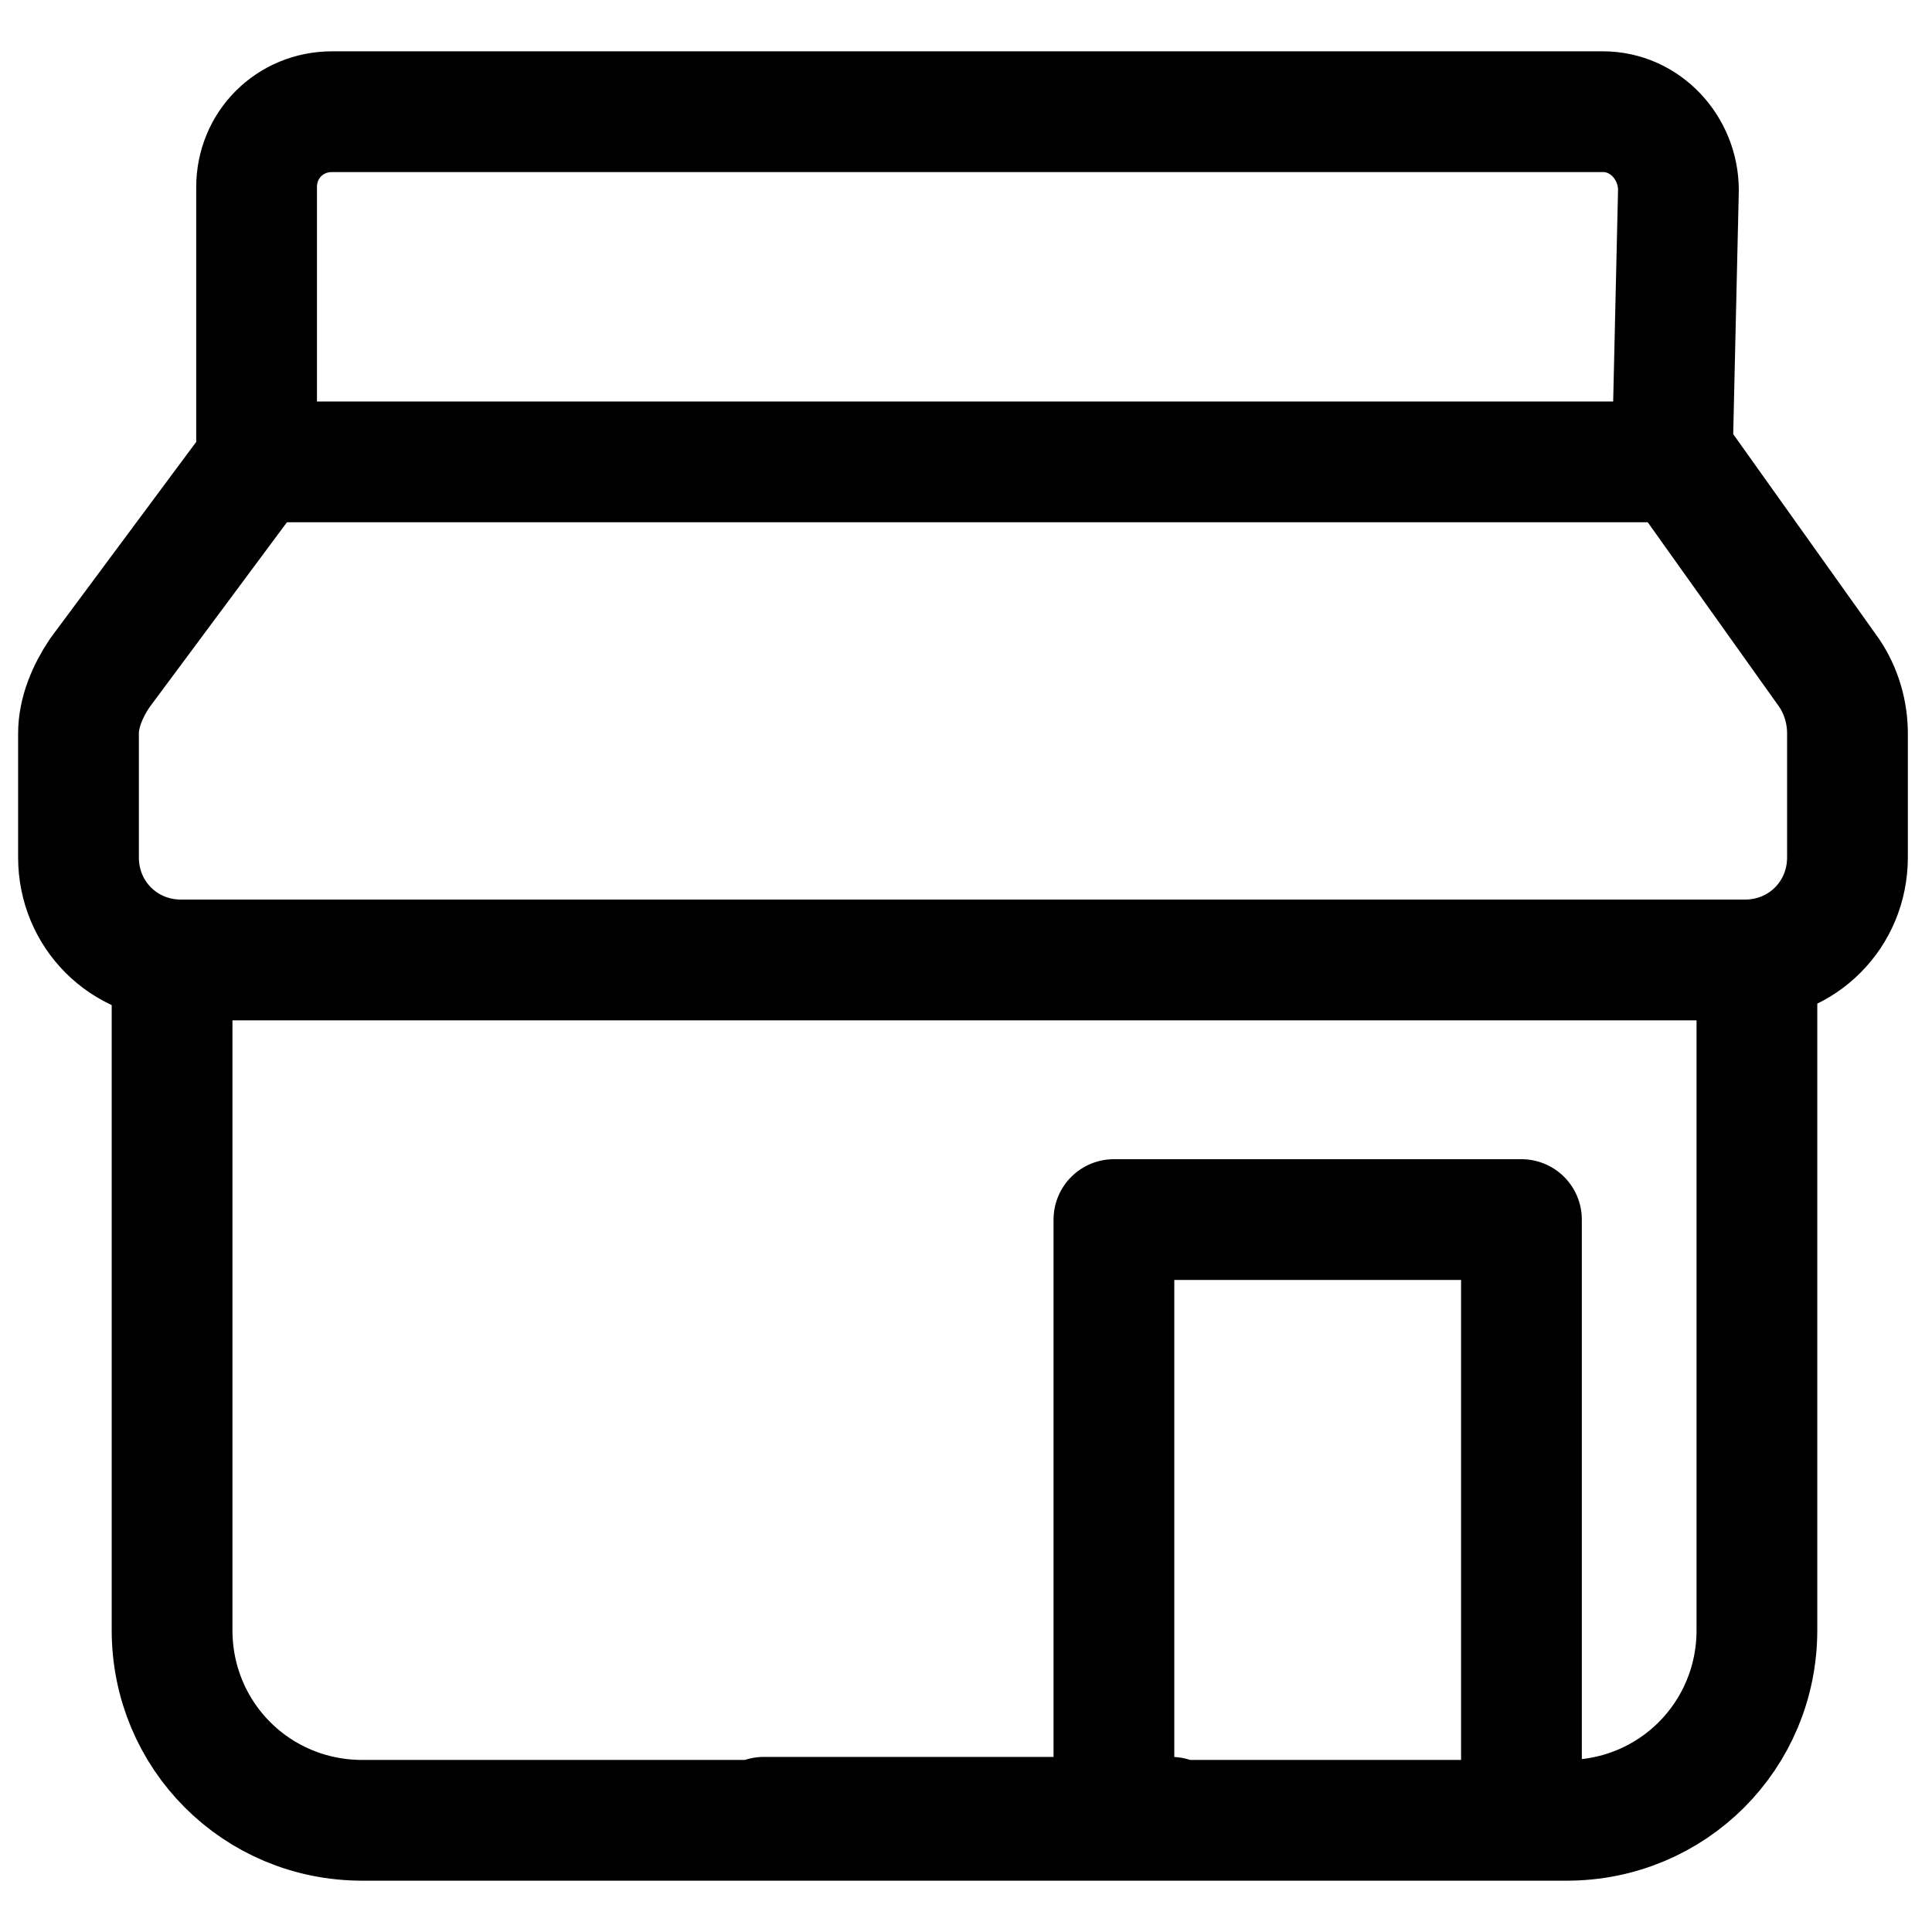
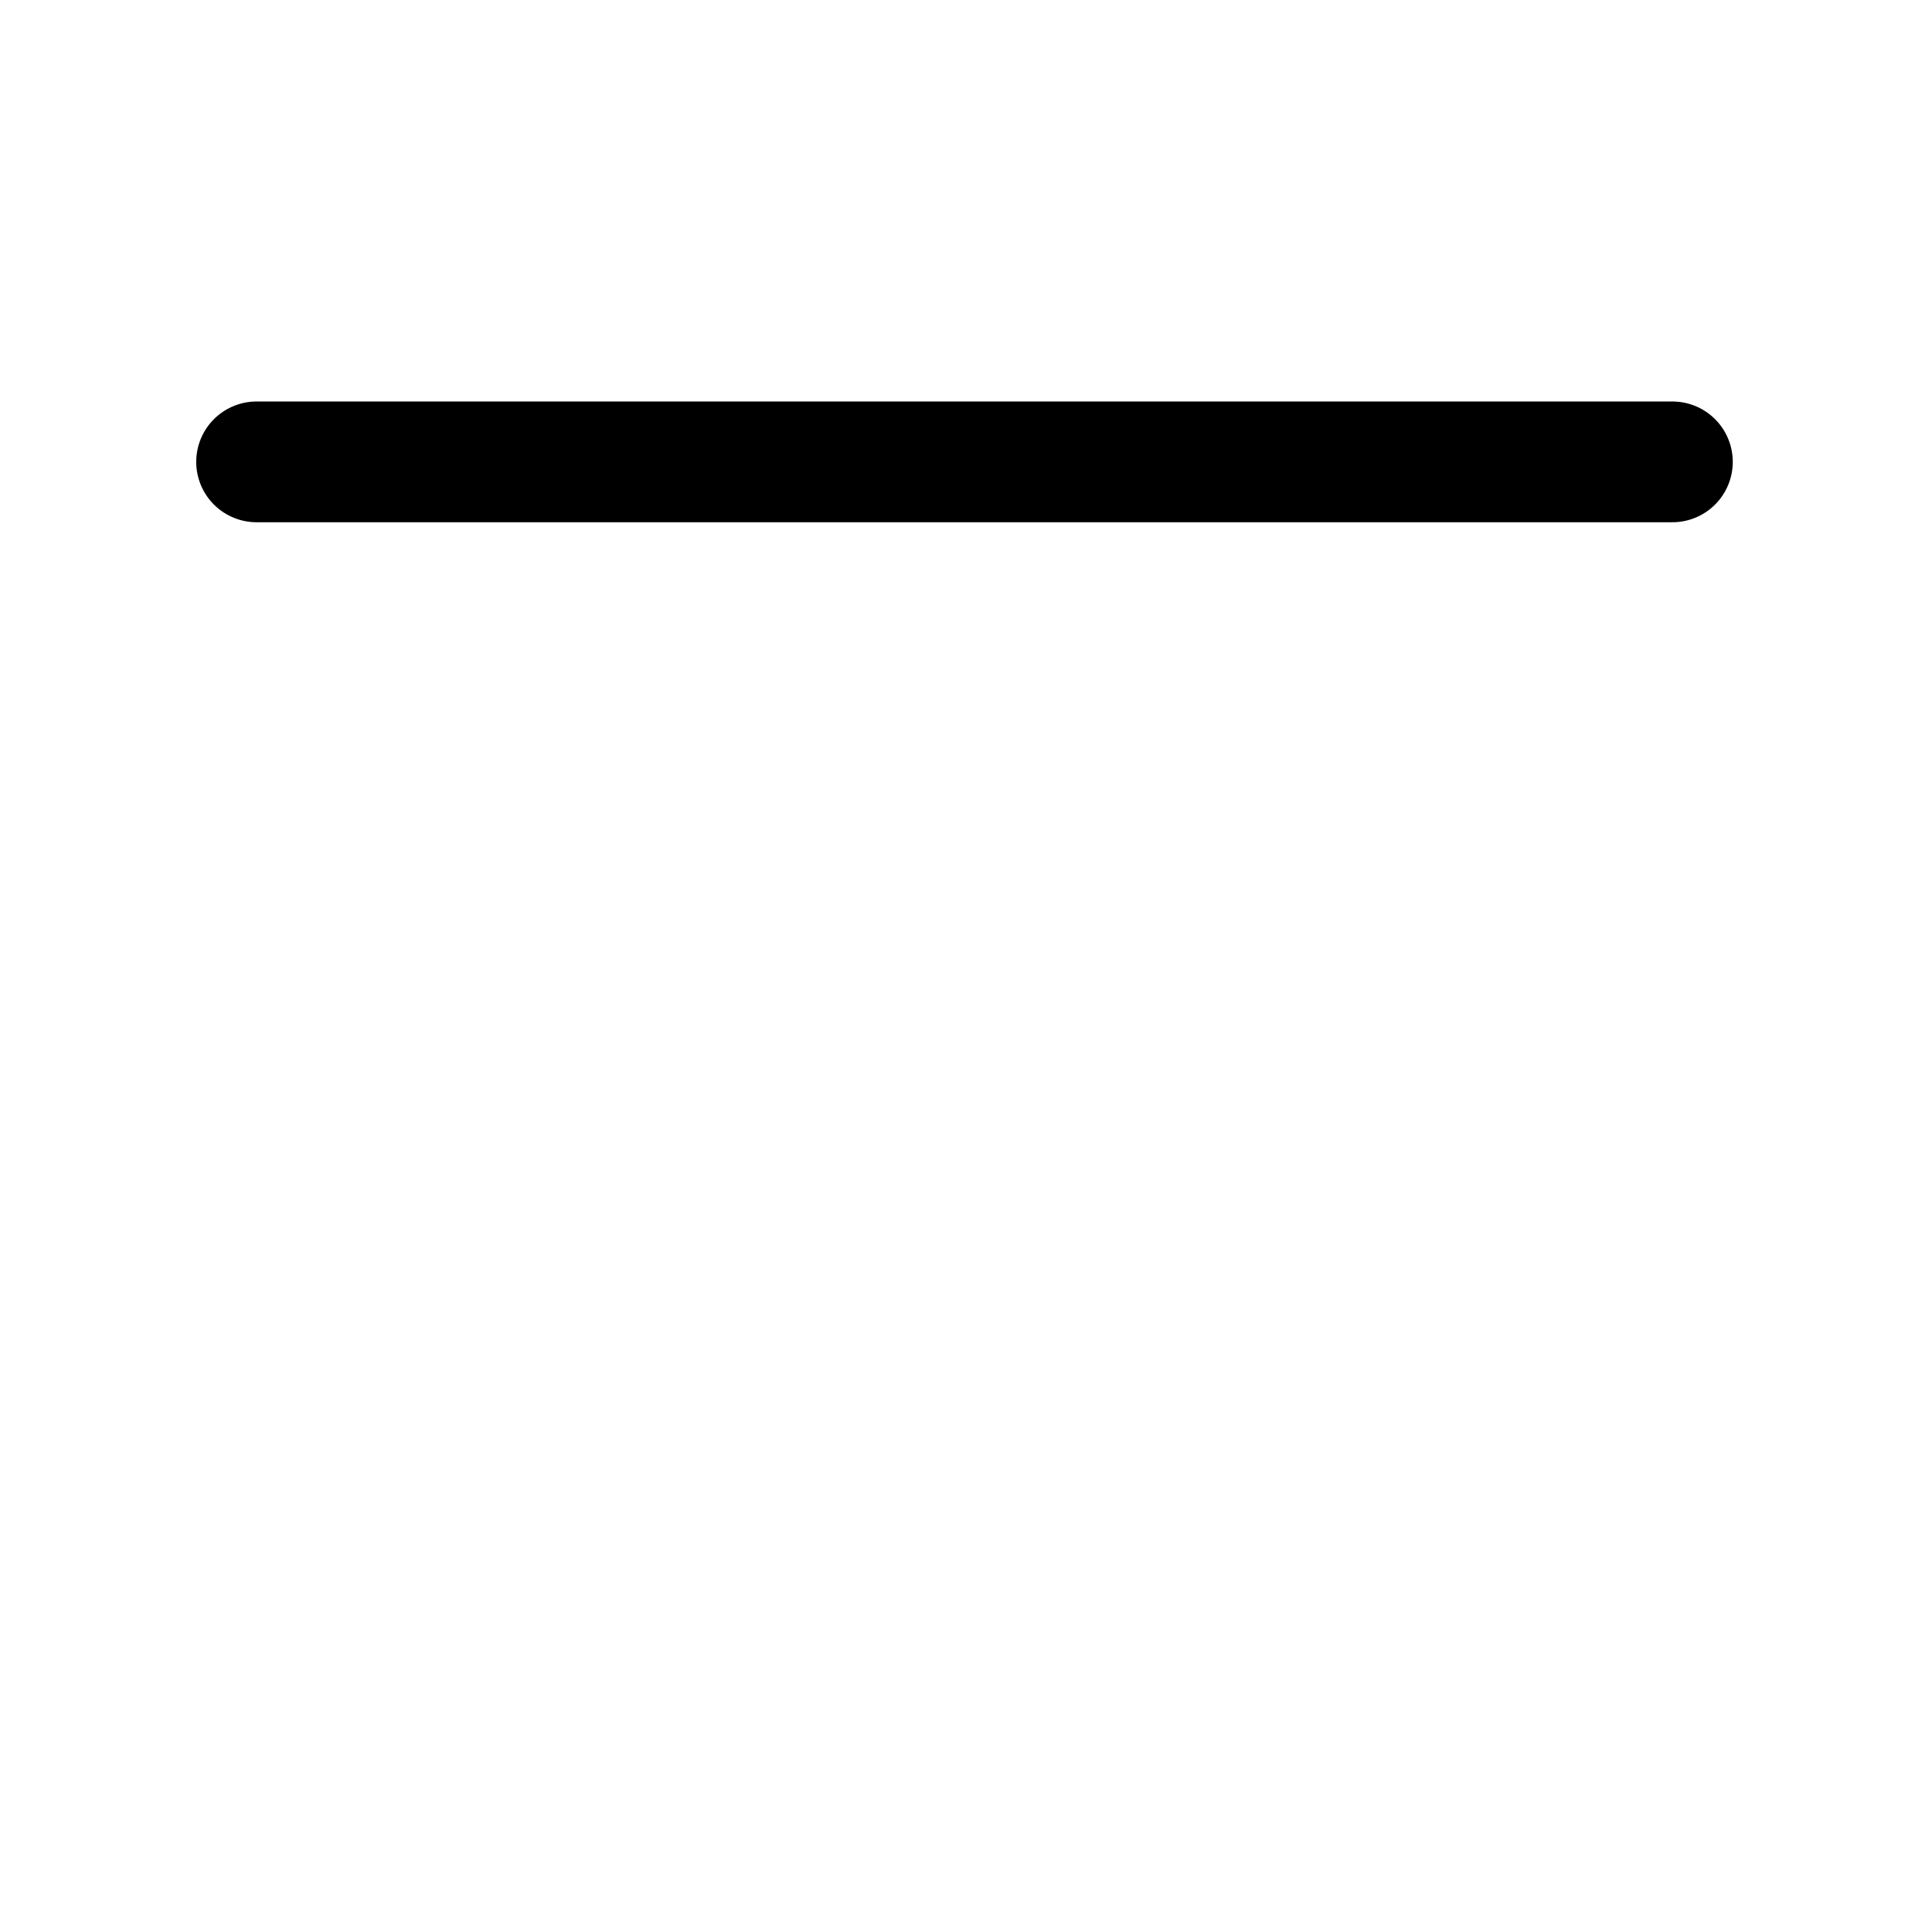
<svg xmlns="http://www.w3.org/2000/svg" id="b" viewBox="0 0 64 64">
-   <path d="m5.7,31.9v22.1c0,3.5,2.8,6.3,6.3,6.3h39.9c3.5,0,6.3-2.8,6.3-6.3v-22.1m-19.4,28.3h-13.5M8.5,6.3v9l-5.2,7c-.4.6-.7,1.3-.7,2v4.1c0,1.9,1.5,3.4,3.4,3.4h51.8c1.9,0,3.4-1.5,3.4-3.4v-4.1c0-.7-.2-1.4-.6-2l-5.2-7.3.2-8.7c0-1.4-1.1-2.6-2.5-2.6H11c-1.4,0-2.5,1.1-2.5,2.5Z" style="fill:none; stroke:#000; stroke-linecap:round; stroke-linejoin:round; stroke-width:4px;" />
  <path d="m8.5,15.3h46.9" style="fill:none; stroke:#000; stroke-linecap:round; stroke-linejoin:round; stroke-width:4px;" />
-   <path d="m50.4,60.2v-19.8h-13.5v19.8" style="fill:none; stroke:#000; stroke-linecap:round; stroke-linejoin:round; stroke-width:4px;" />
</svg>